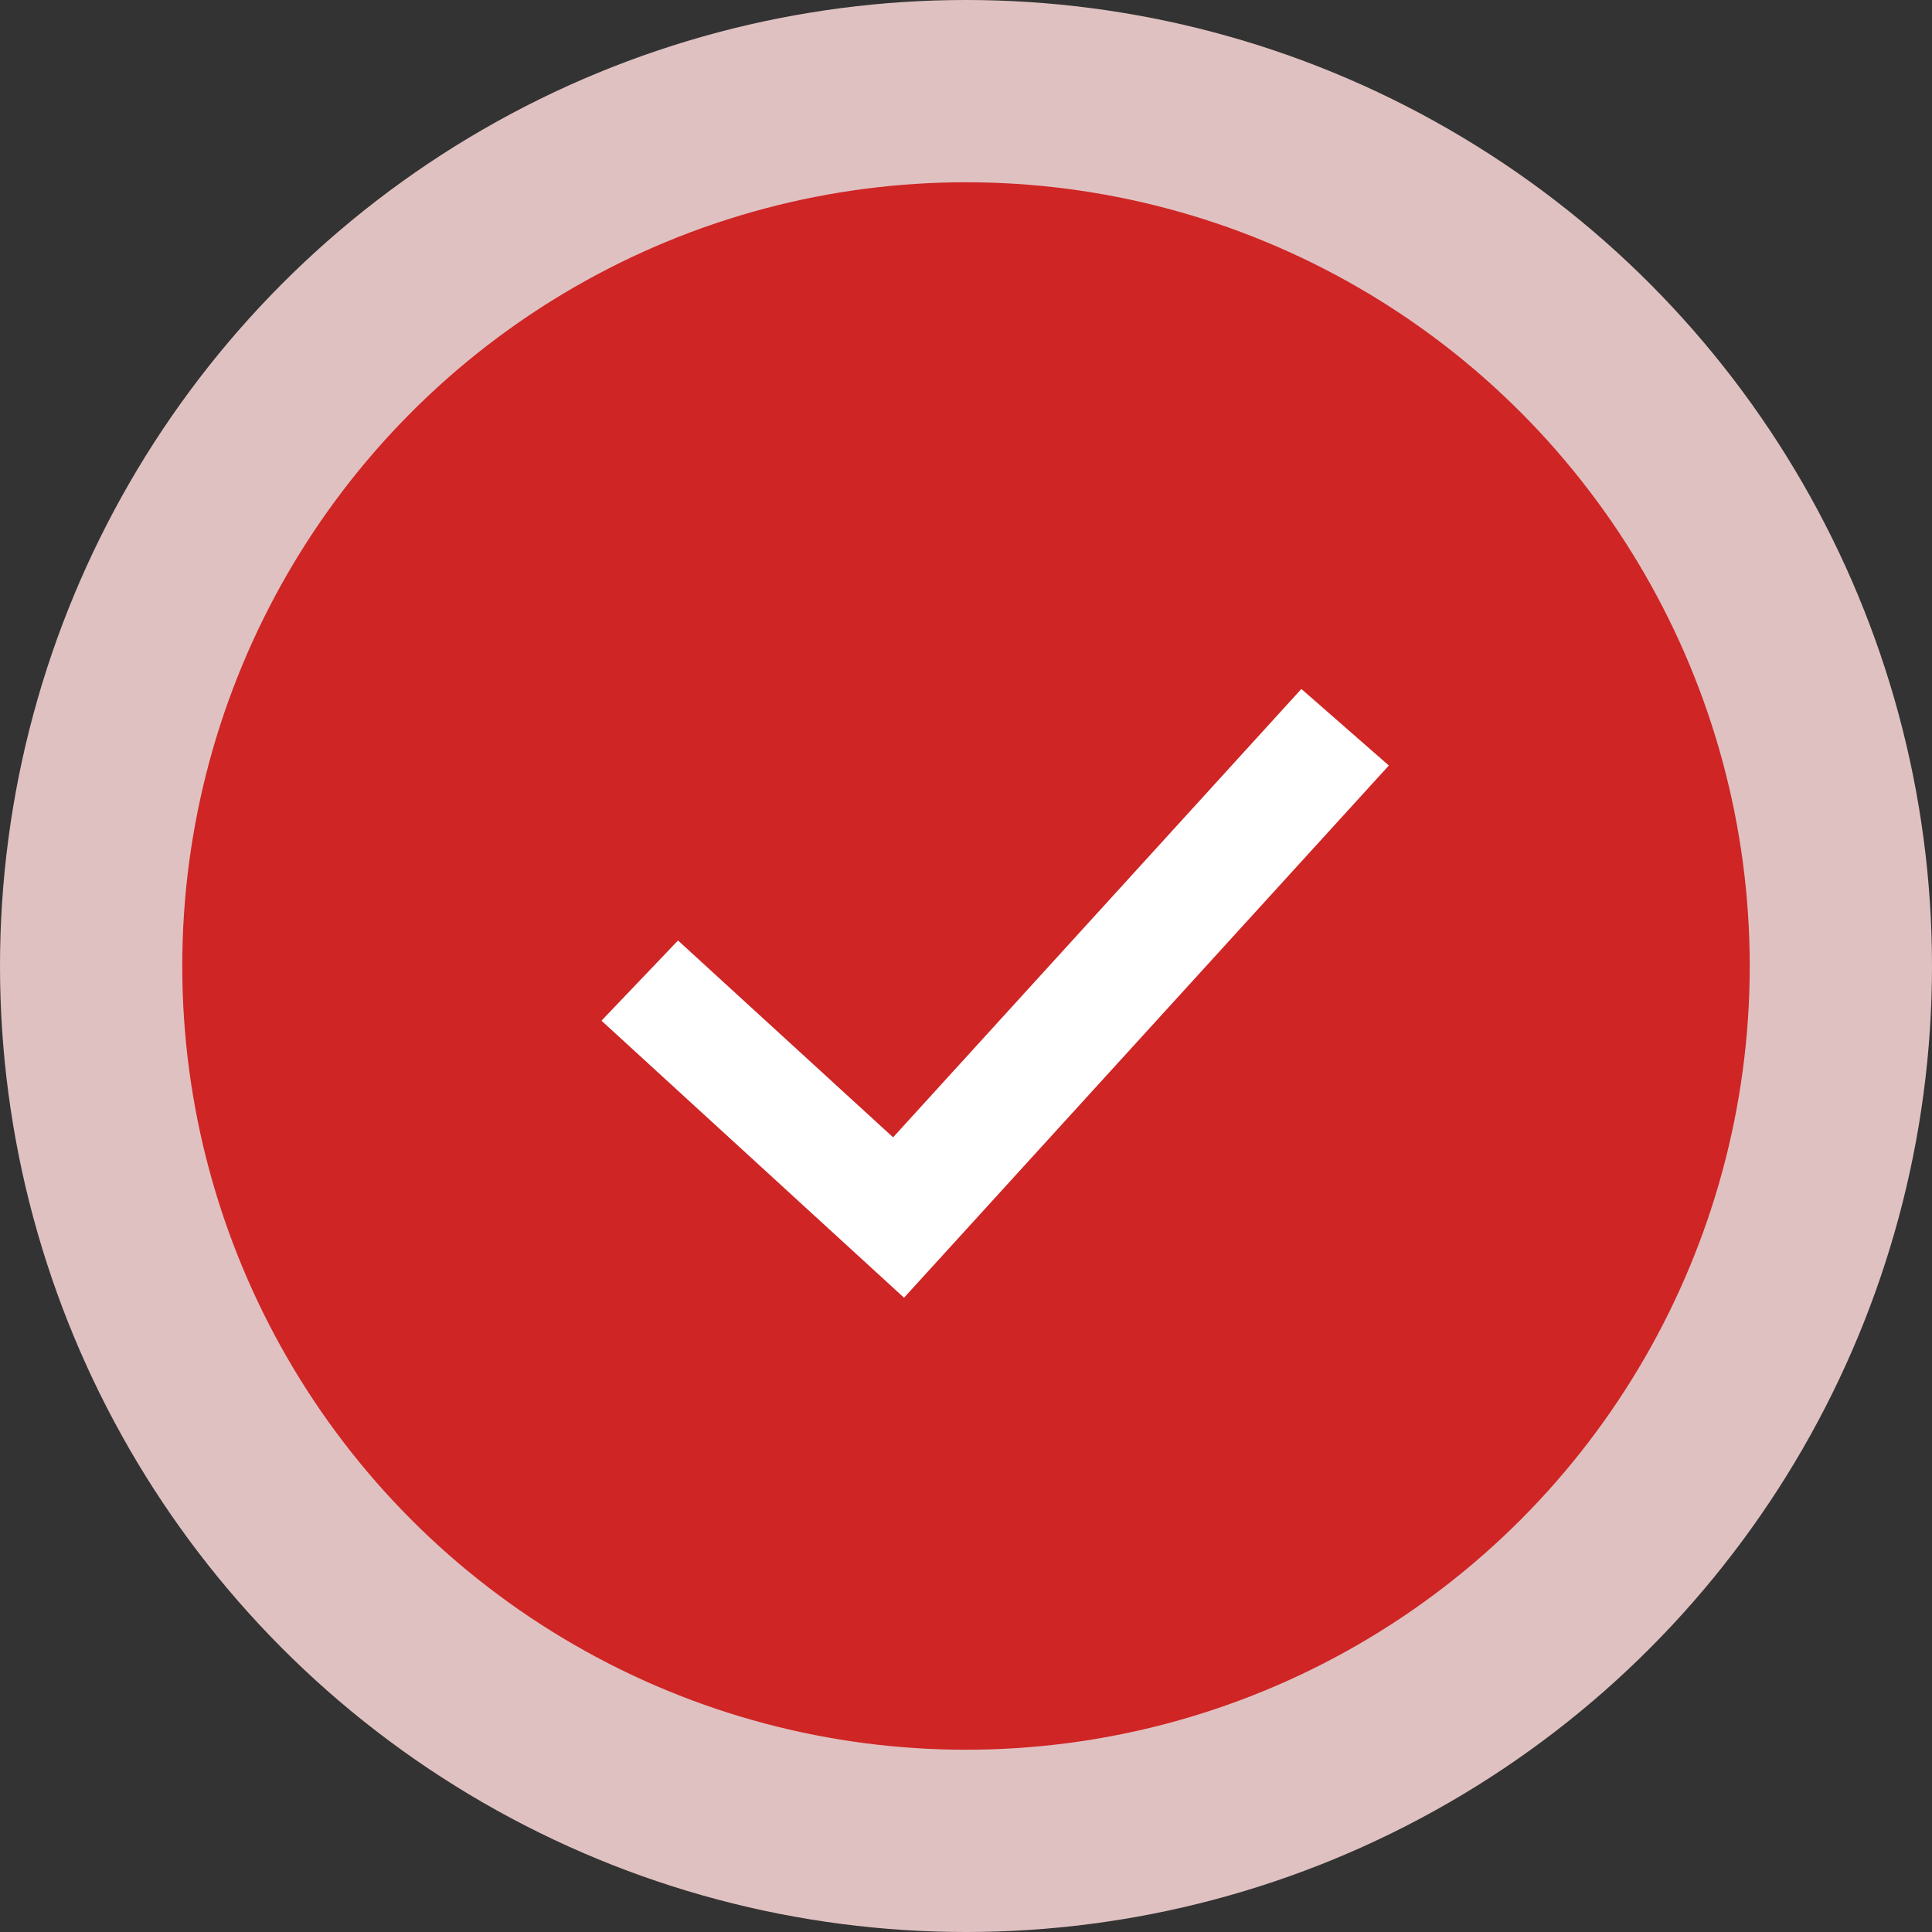
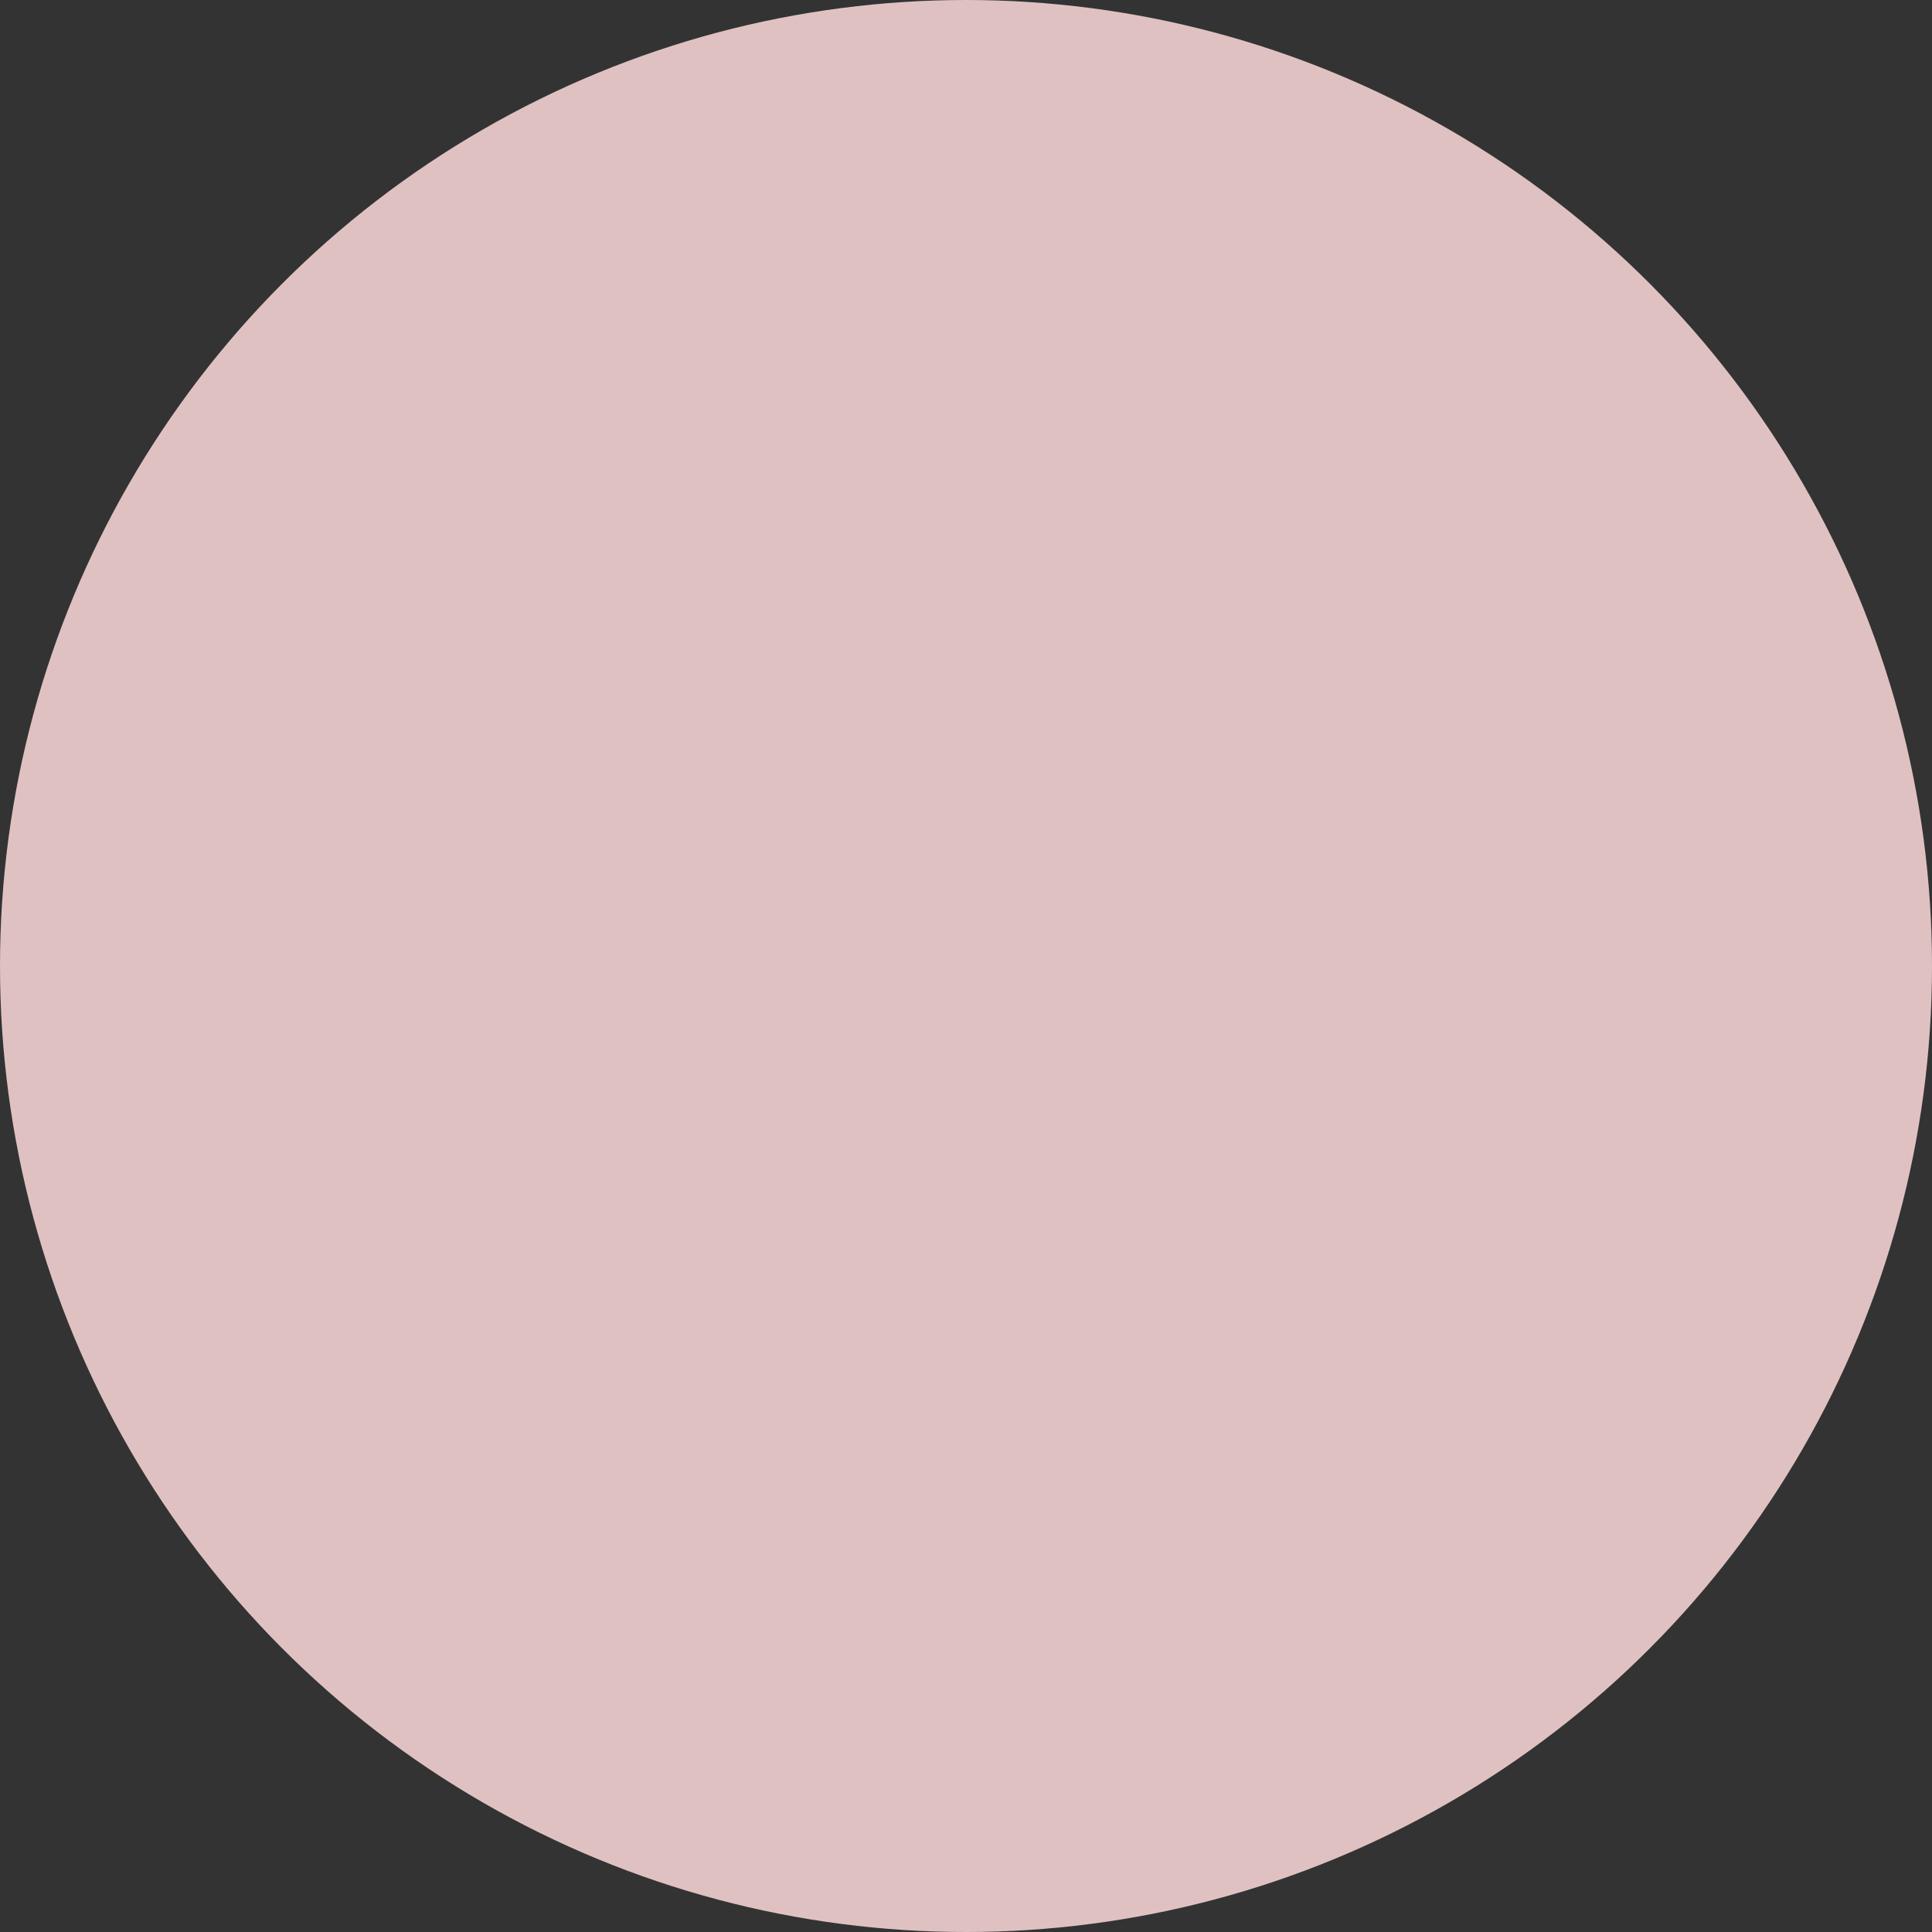
<svg xmlns="http://www.w3.org/2000/svg" id="Слой_1" x="0px" y="0px" viewBox="0 0 53 53" style="enable-background:new 0 0 53 53;" xml:space="preserve">
  <rect x="0" y="0" width="53" height="53" fill="#333333" stroke="none" />
  <style type="text/css"> .st0{fill:#E0C1C1;} .st1{fill:#CF2525;} .st2{fill:#FFFFFF;} </style>
  <circle class="st0" cx="26.5" cy="26.5" r="26.5" />
-   <circle class="st1" cx="26.5" cy="26.5" r="21.5" />
-   <path class="st2" d="M35.7,18.9L24.5,31.2l-5.9-5.4L16.5,28l8.3,7.6l13.3-14.6L35.7,18.9z" />
</svg>